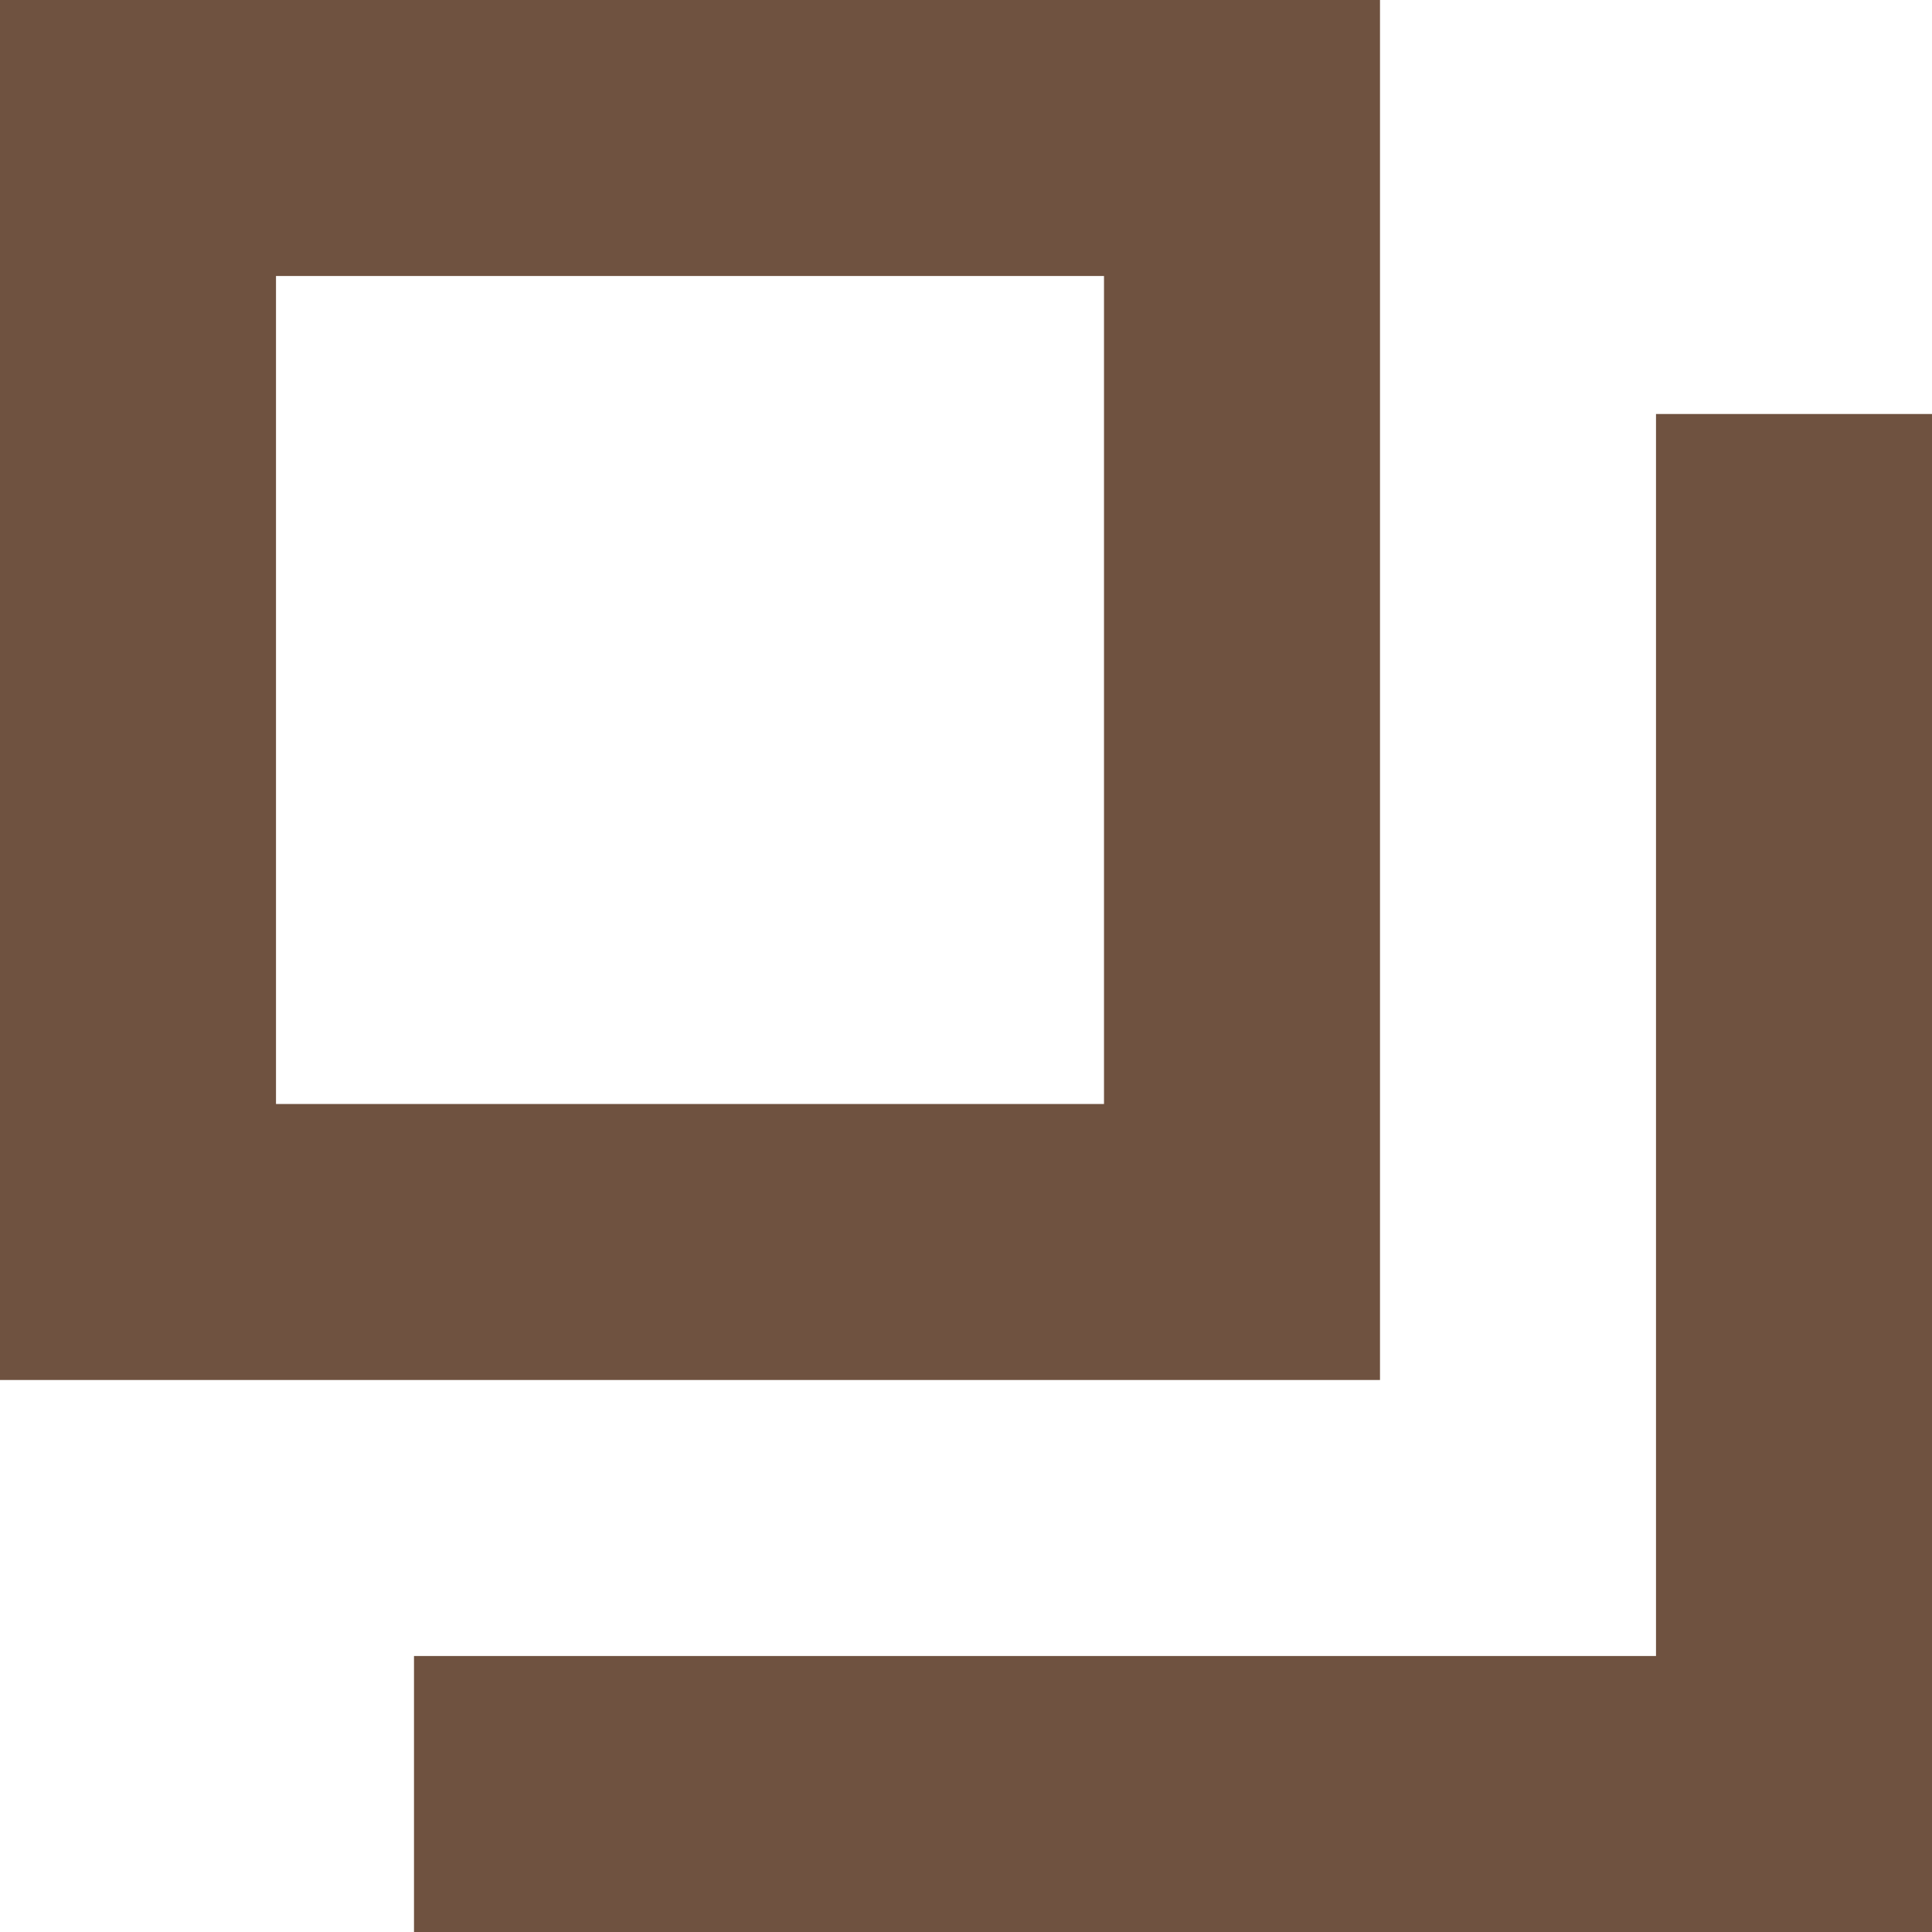
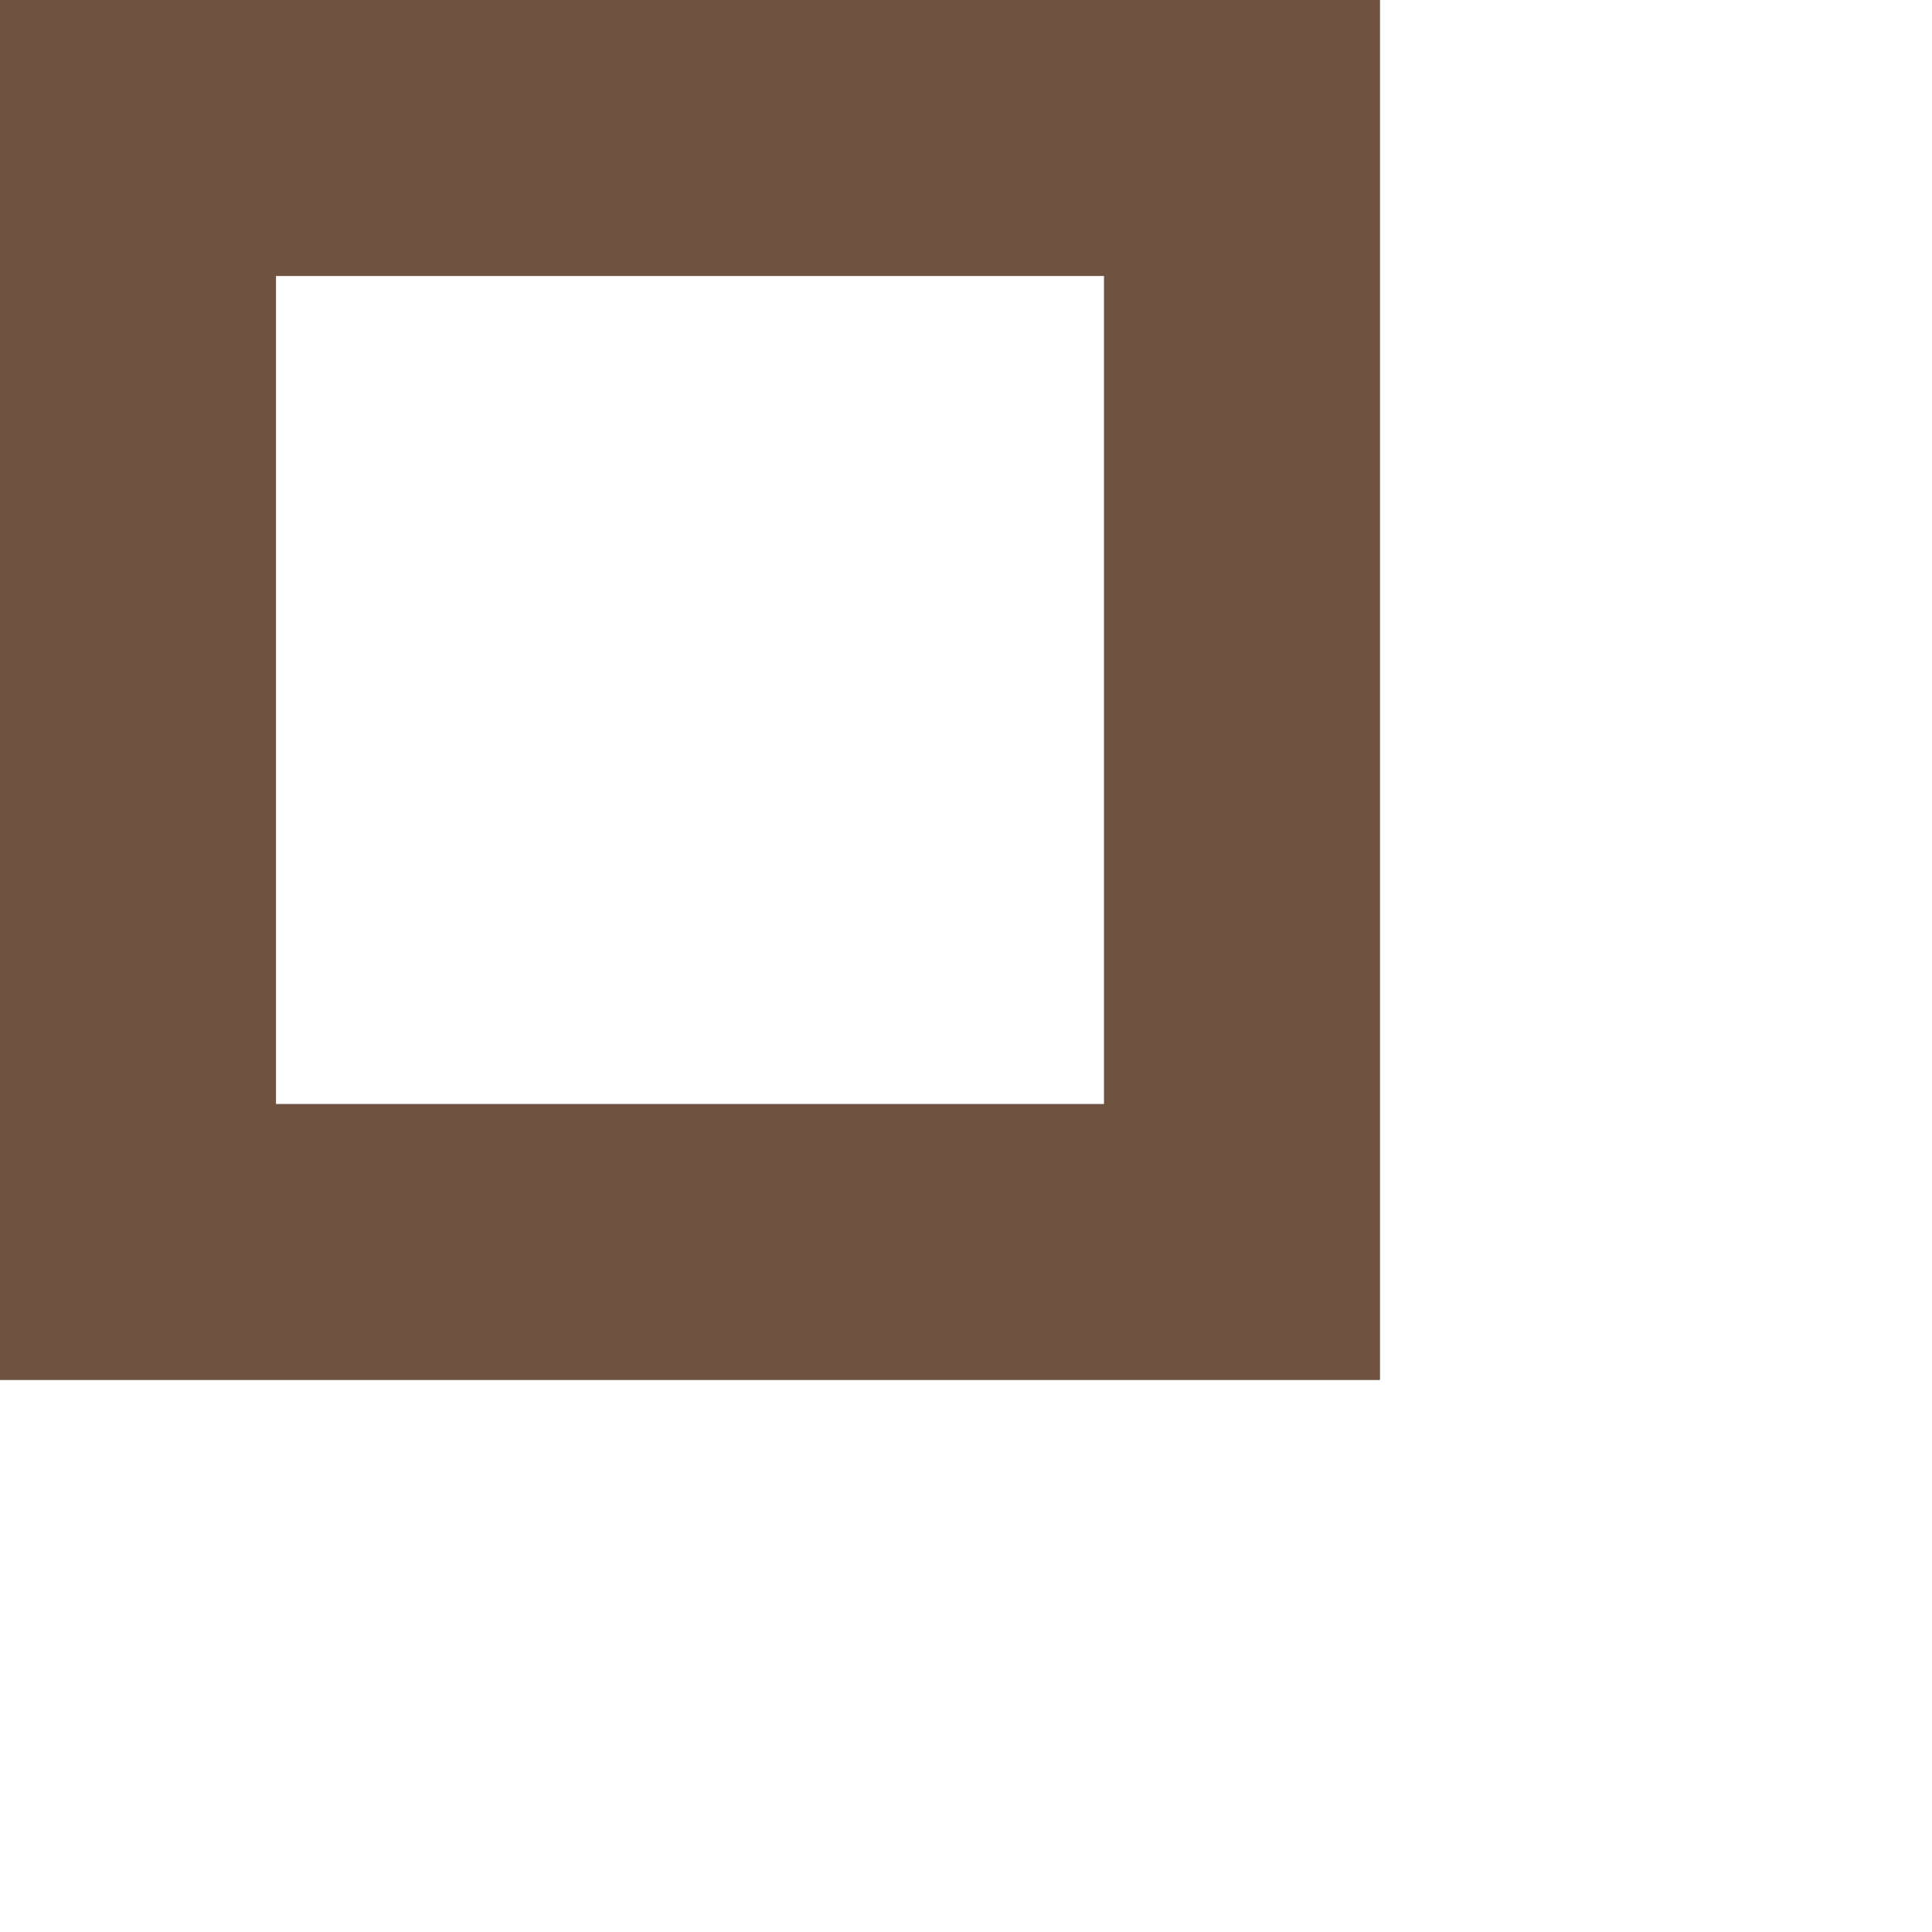
<svg xmlns="http://www.w3.org/2000/svg" width="14" height="14" viewBox="0 0 14 14">
  <g id="グループ_81" data-name="グループ 81" transform="translate(-540.5 -1430.5)">
    <rect id="長方形_123" data-name="長方形 123" width="8" height="8" transform="translate(541.5 1431.5)" fill="none" stroke="#6f5240" stroke-miterlimit="10" stroke-width="2" />
-     <path id="パス_79" data-name="パス 79" d="M12.5,2.5v10H2.5" transform="translate(541 1431)" fill="none" stroke="#6f5240" stroke-miterlimit="10" stroke-width="2" />
  </g>
</svg>